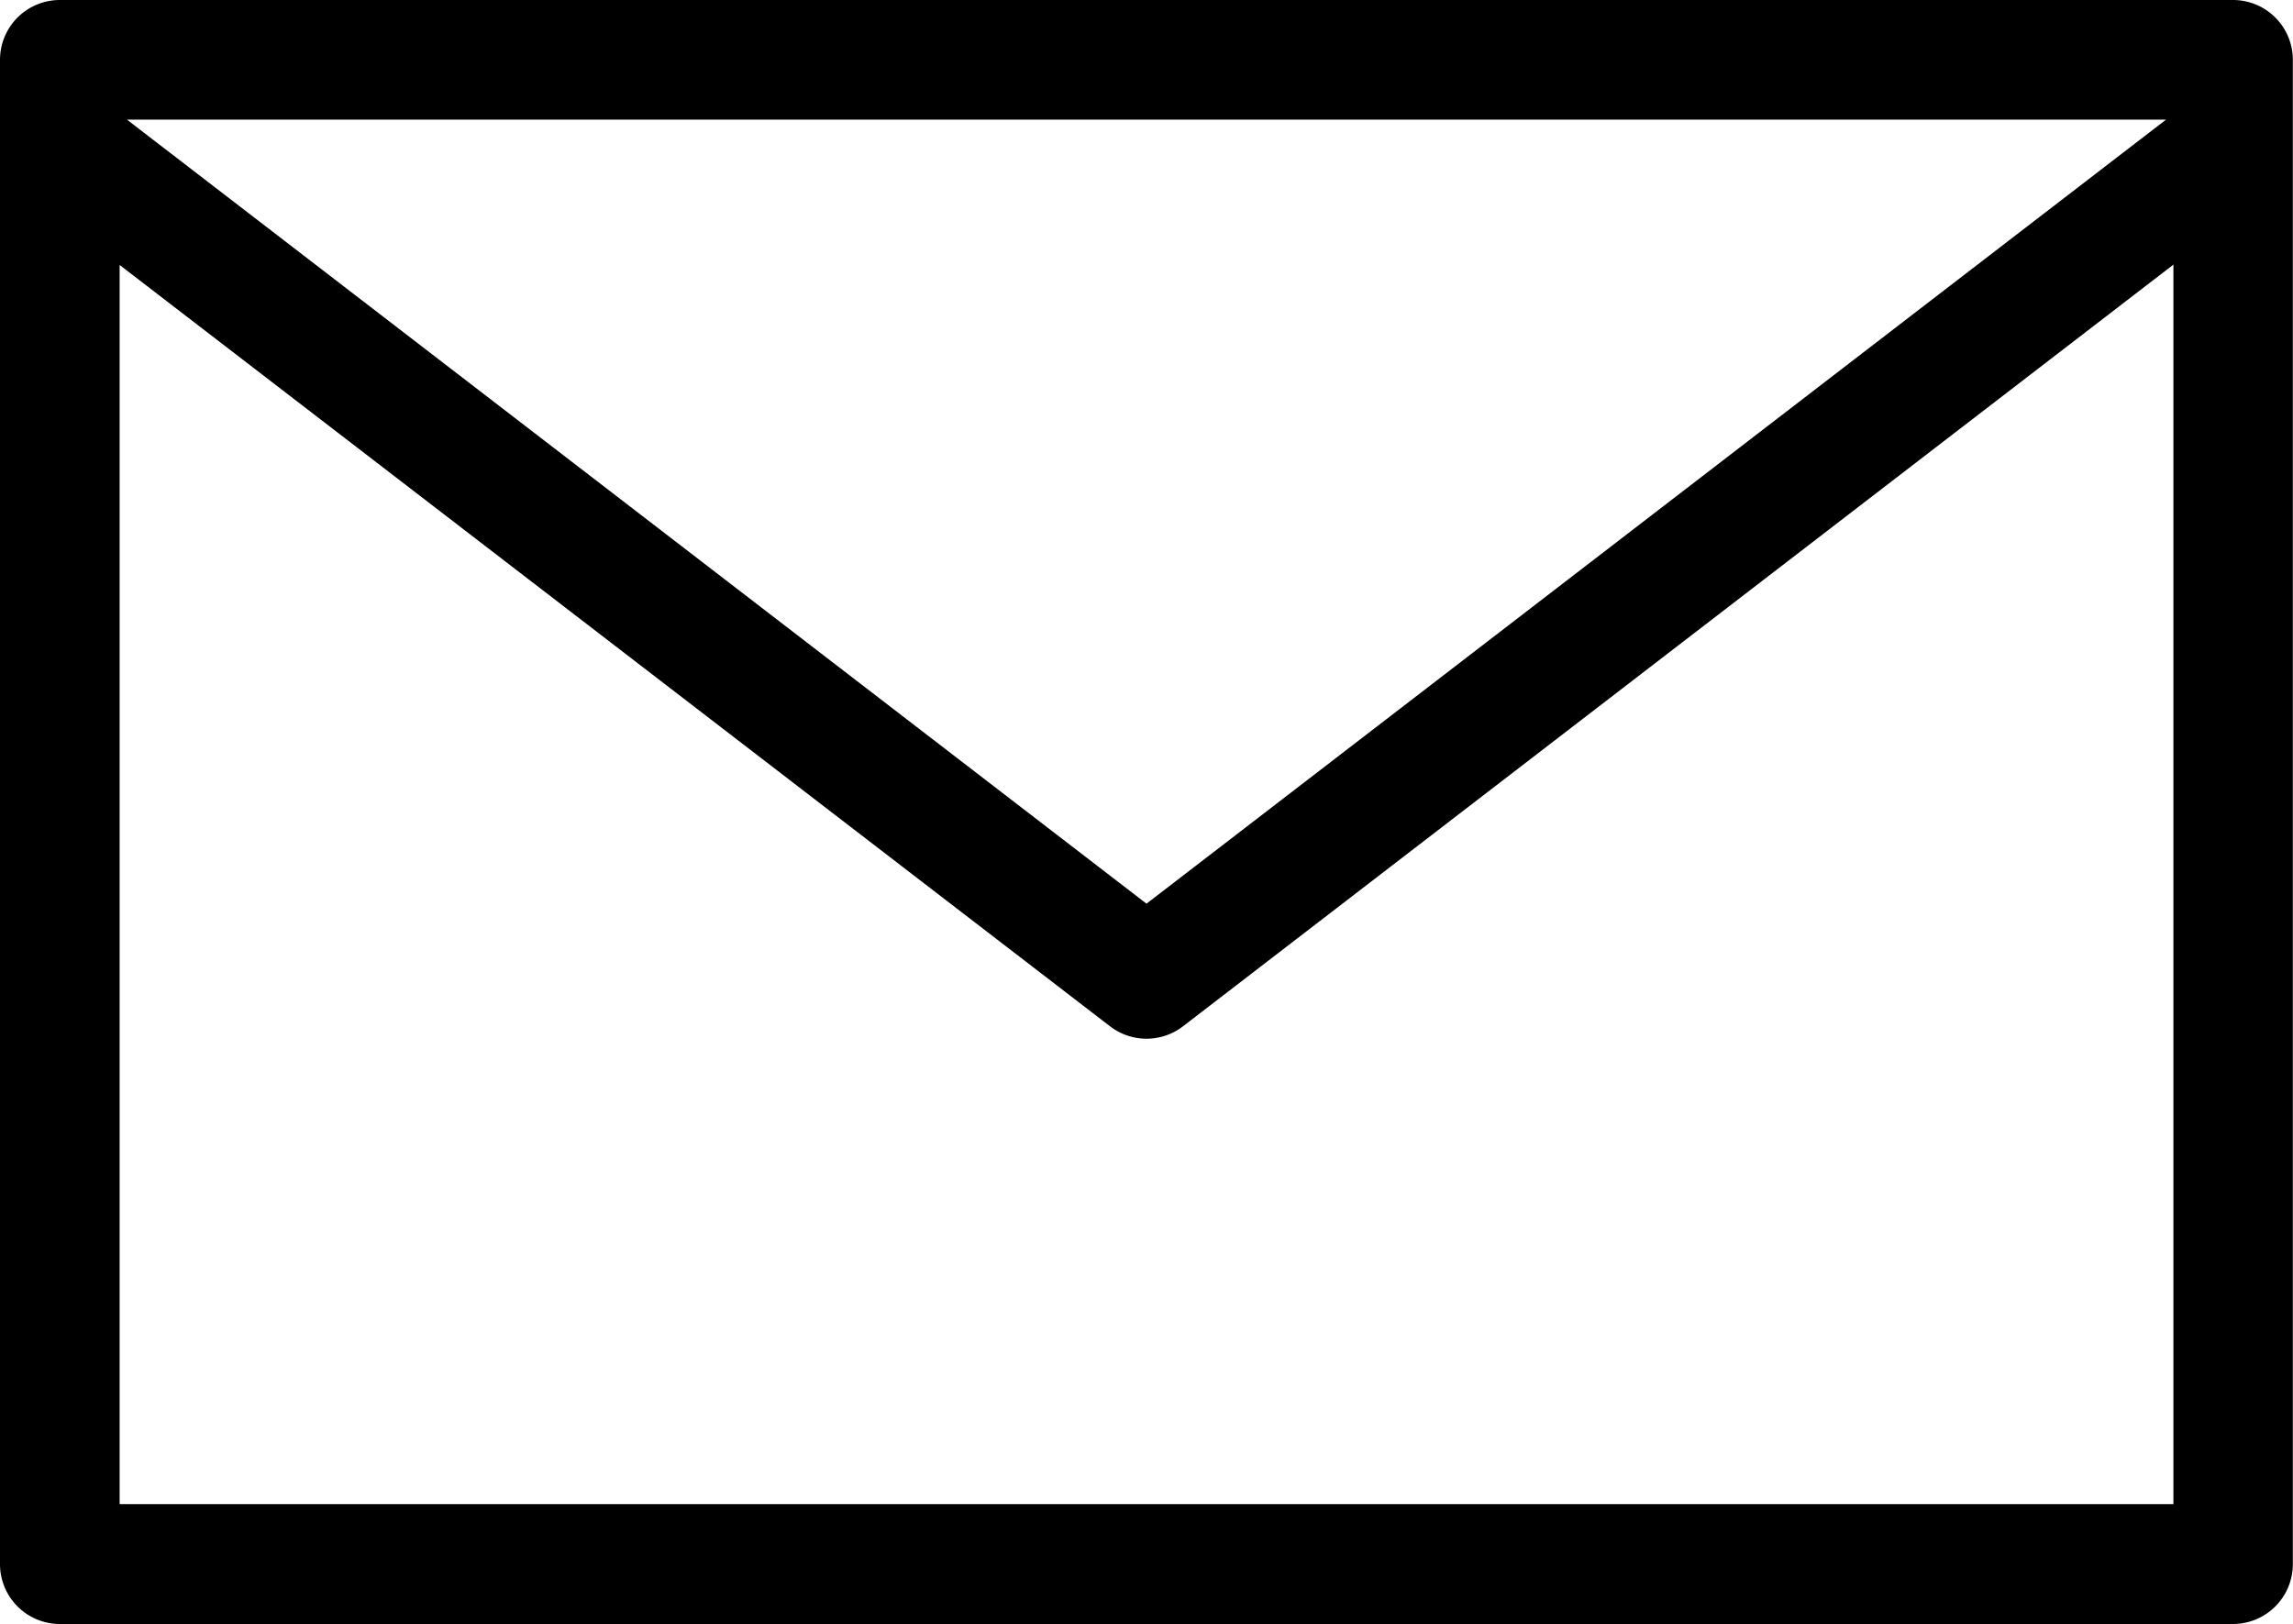
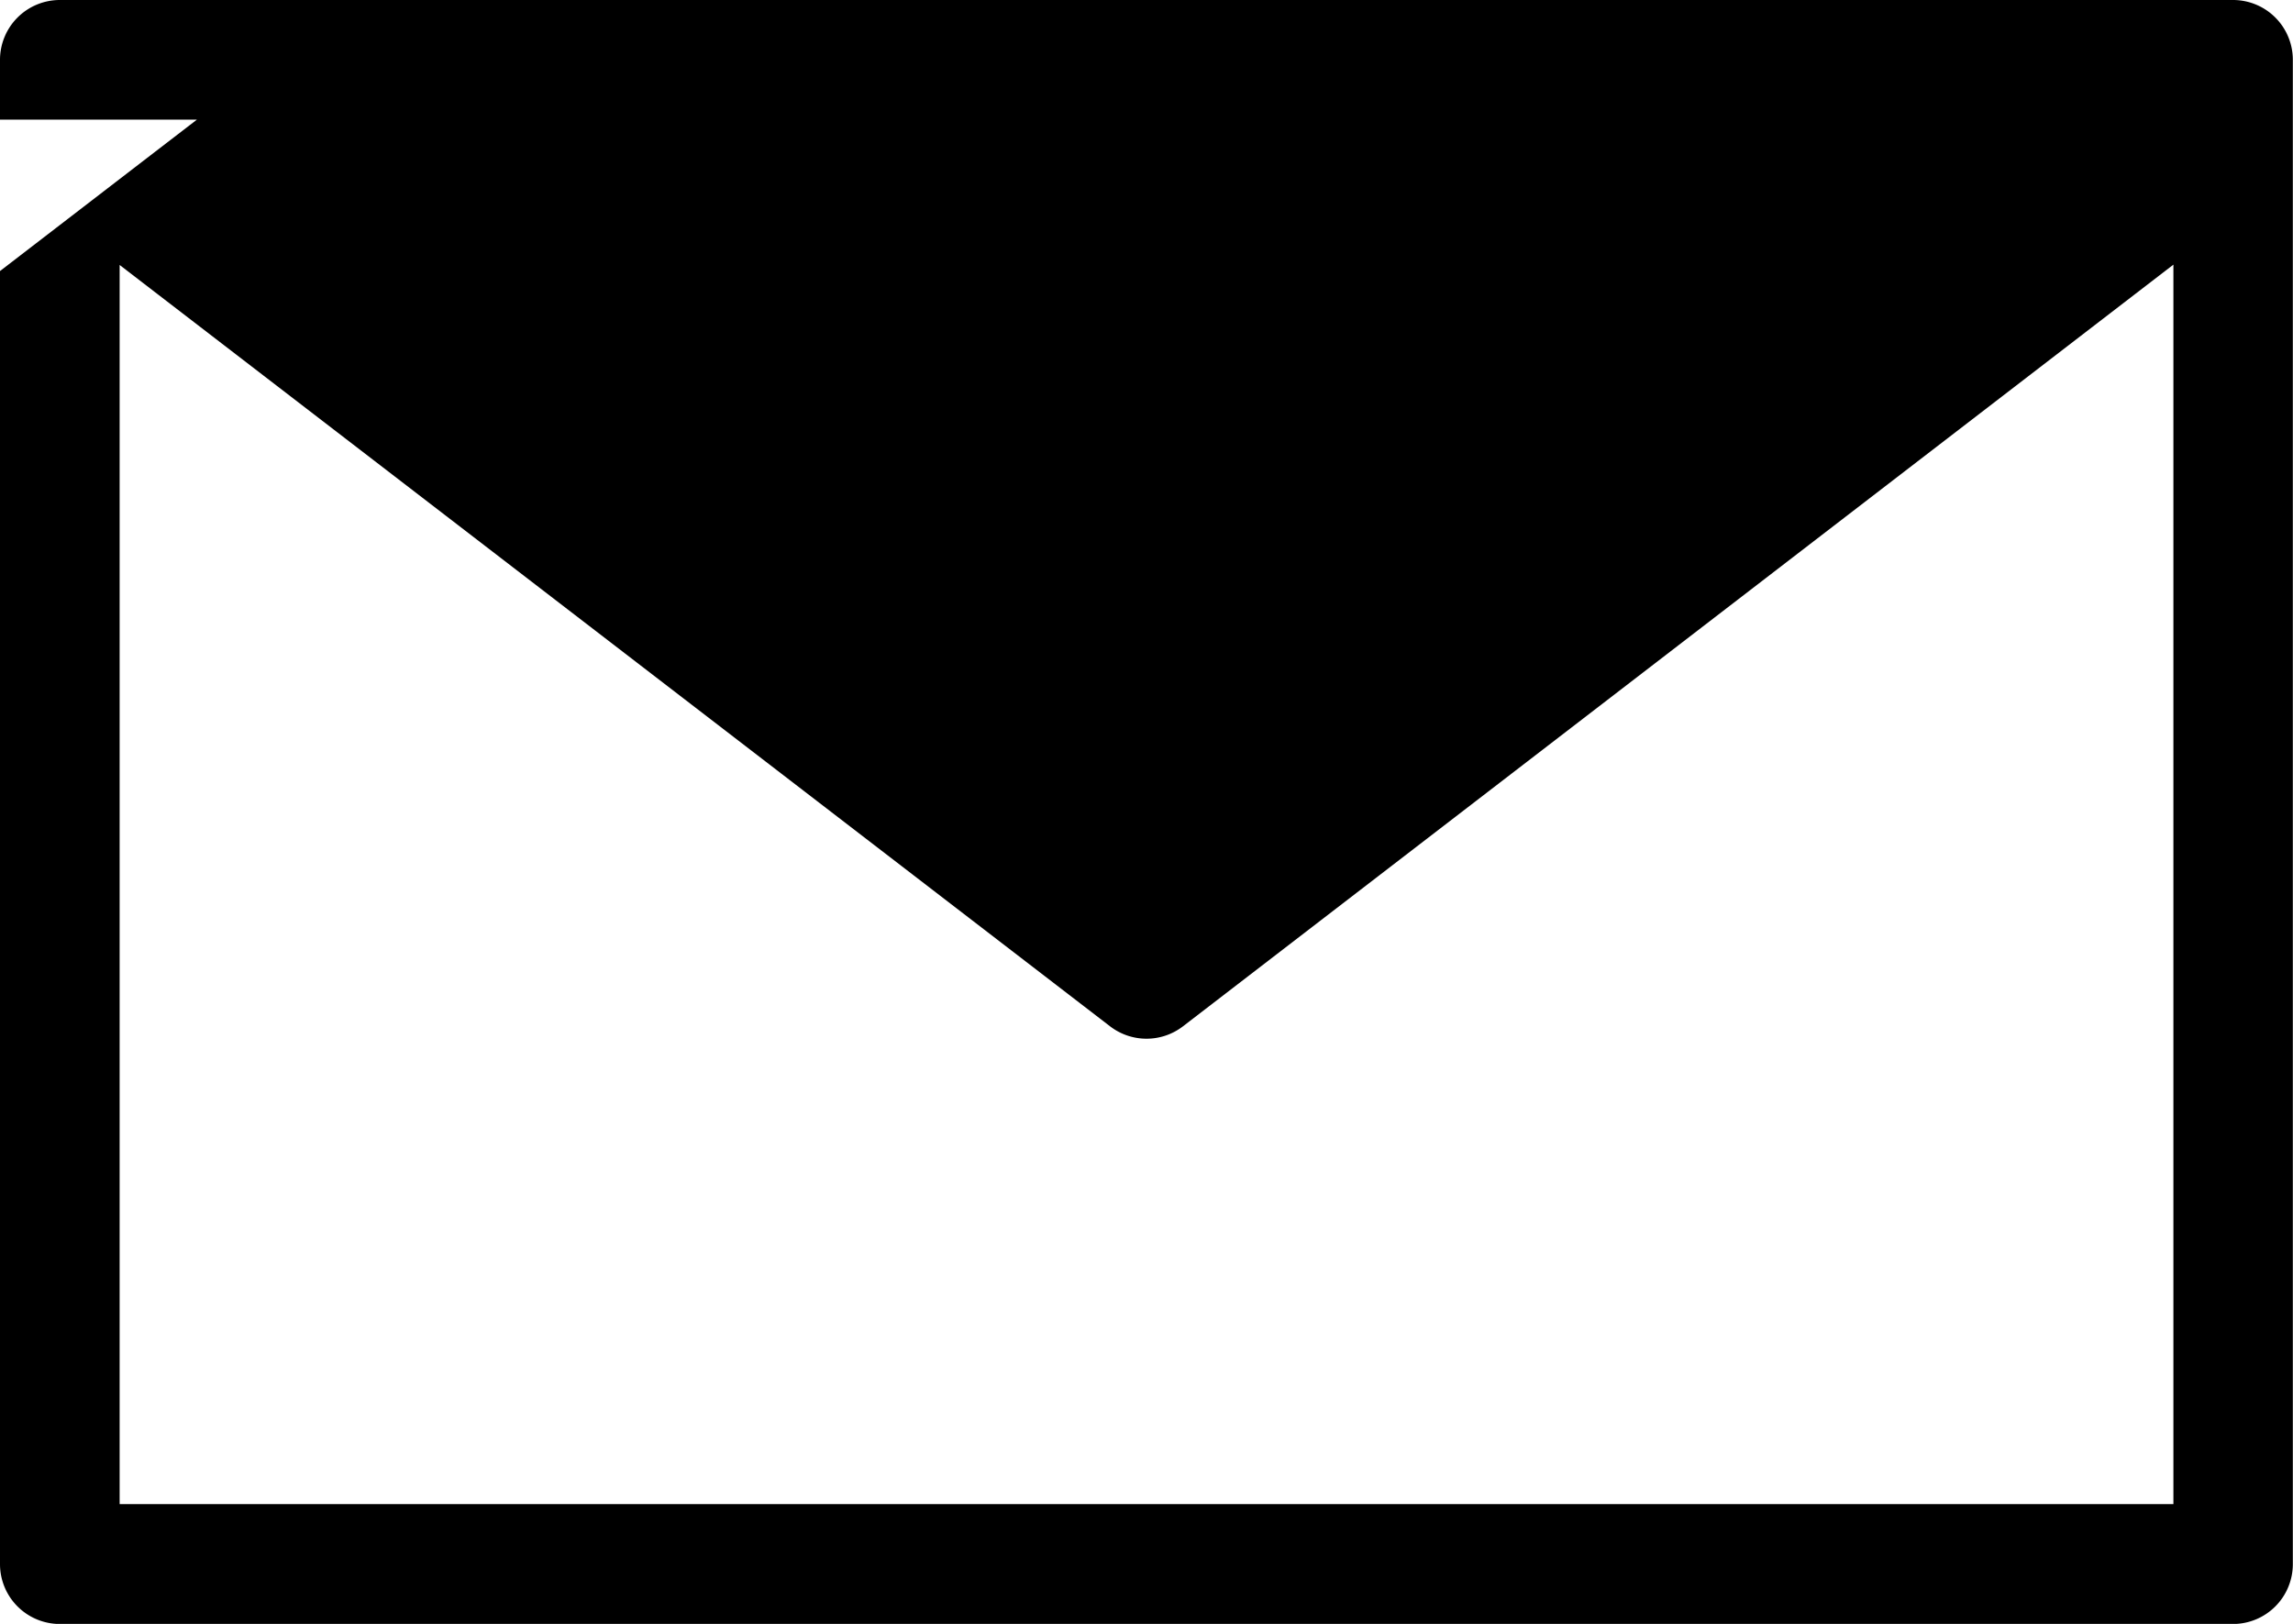
<svg xmlns="http://www.w3.org/2000/svg" width="56.004" height="39.671" viewBox="0 0 56.004 39.671">
  <g id="Groupe_107" data-name="Groupe 107" transform="translate(-888.261 -816.227)">
-     <path id="Tracé_724" data-name="Tracé 724" d="M889.722,855.9H942.8a1.463,1.463,0,0,0,1.461-1.461V817.688a1.461,1.461,0,0,0-1.461-1.461H889.722a1.462,1.462,0,0,0-1.461,1.461v36.749A1.463,1.463,0,0,0,889.722,855.9Zm3.348-36.75h48.094l-1.354,1.041-23.193,17.84-.354.272-.354-.272-23.193-17.84-1.354-1.041ZM891.183,852.4V822.7l.935.719L915.374,841.3a1.461,1.461,0,0,0,1.779,0l23.256-17.889.935-.719v30.28H891.183Z" transform="translate(0 0)" />
+     <path id="Tracé_724" data-name="Tracé 724" d="M889.722,855.9H942.8a1.463,1.463,0,0,0,1.461-1.461V817.688a1.461,1.461,0,0,0-1.461-1.461H889.722a1.462,1.462,0,0,0-1.461,1.461v36.749A1.463,1.463,0,0,0,889.722,855.9Zm3.348-36.75l-1.354,1.041-23.193,17.84-.354.272-.354-.272-23.193-17.84-1.354-1.041ZM891.183,852.4V822.7l.935.719L915.374,841.3a1.461,1.461,0,0,0,1.779,0l23.256-17.889.935-.719v30.28H891.183Z" transform="translate(0 0)" />
  </g>
</svg>